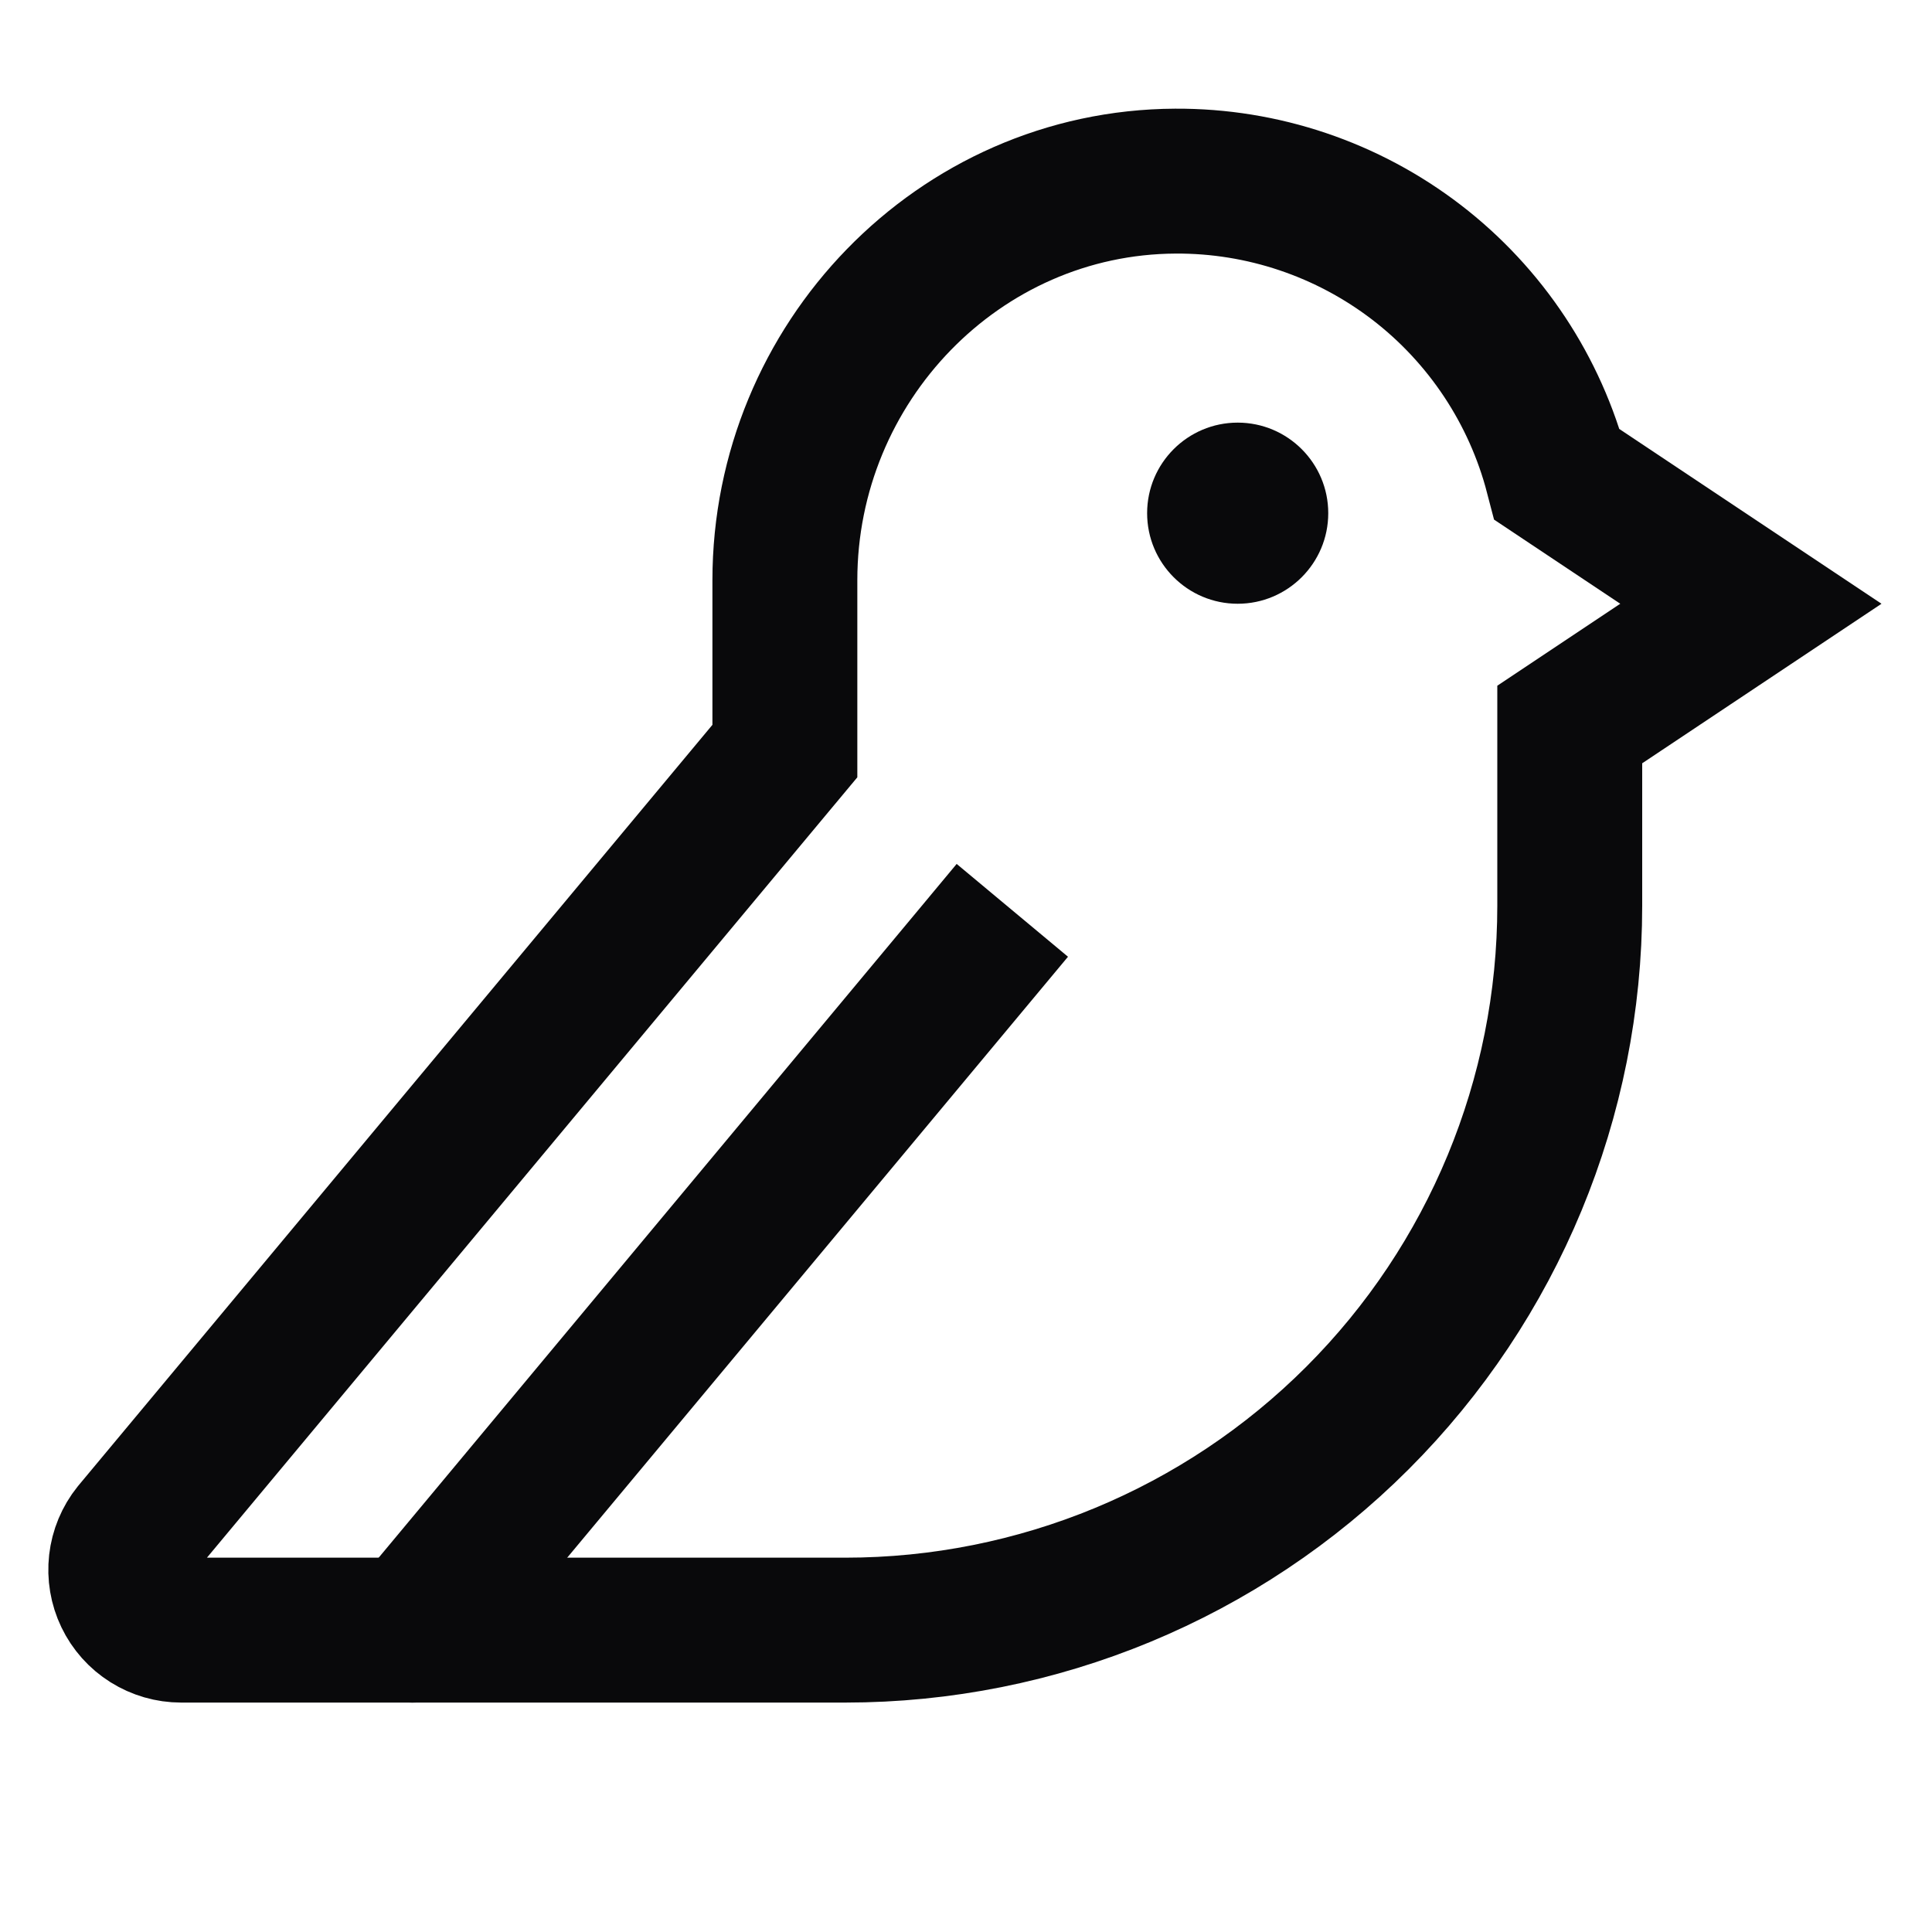
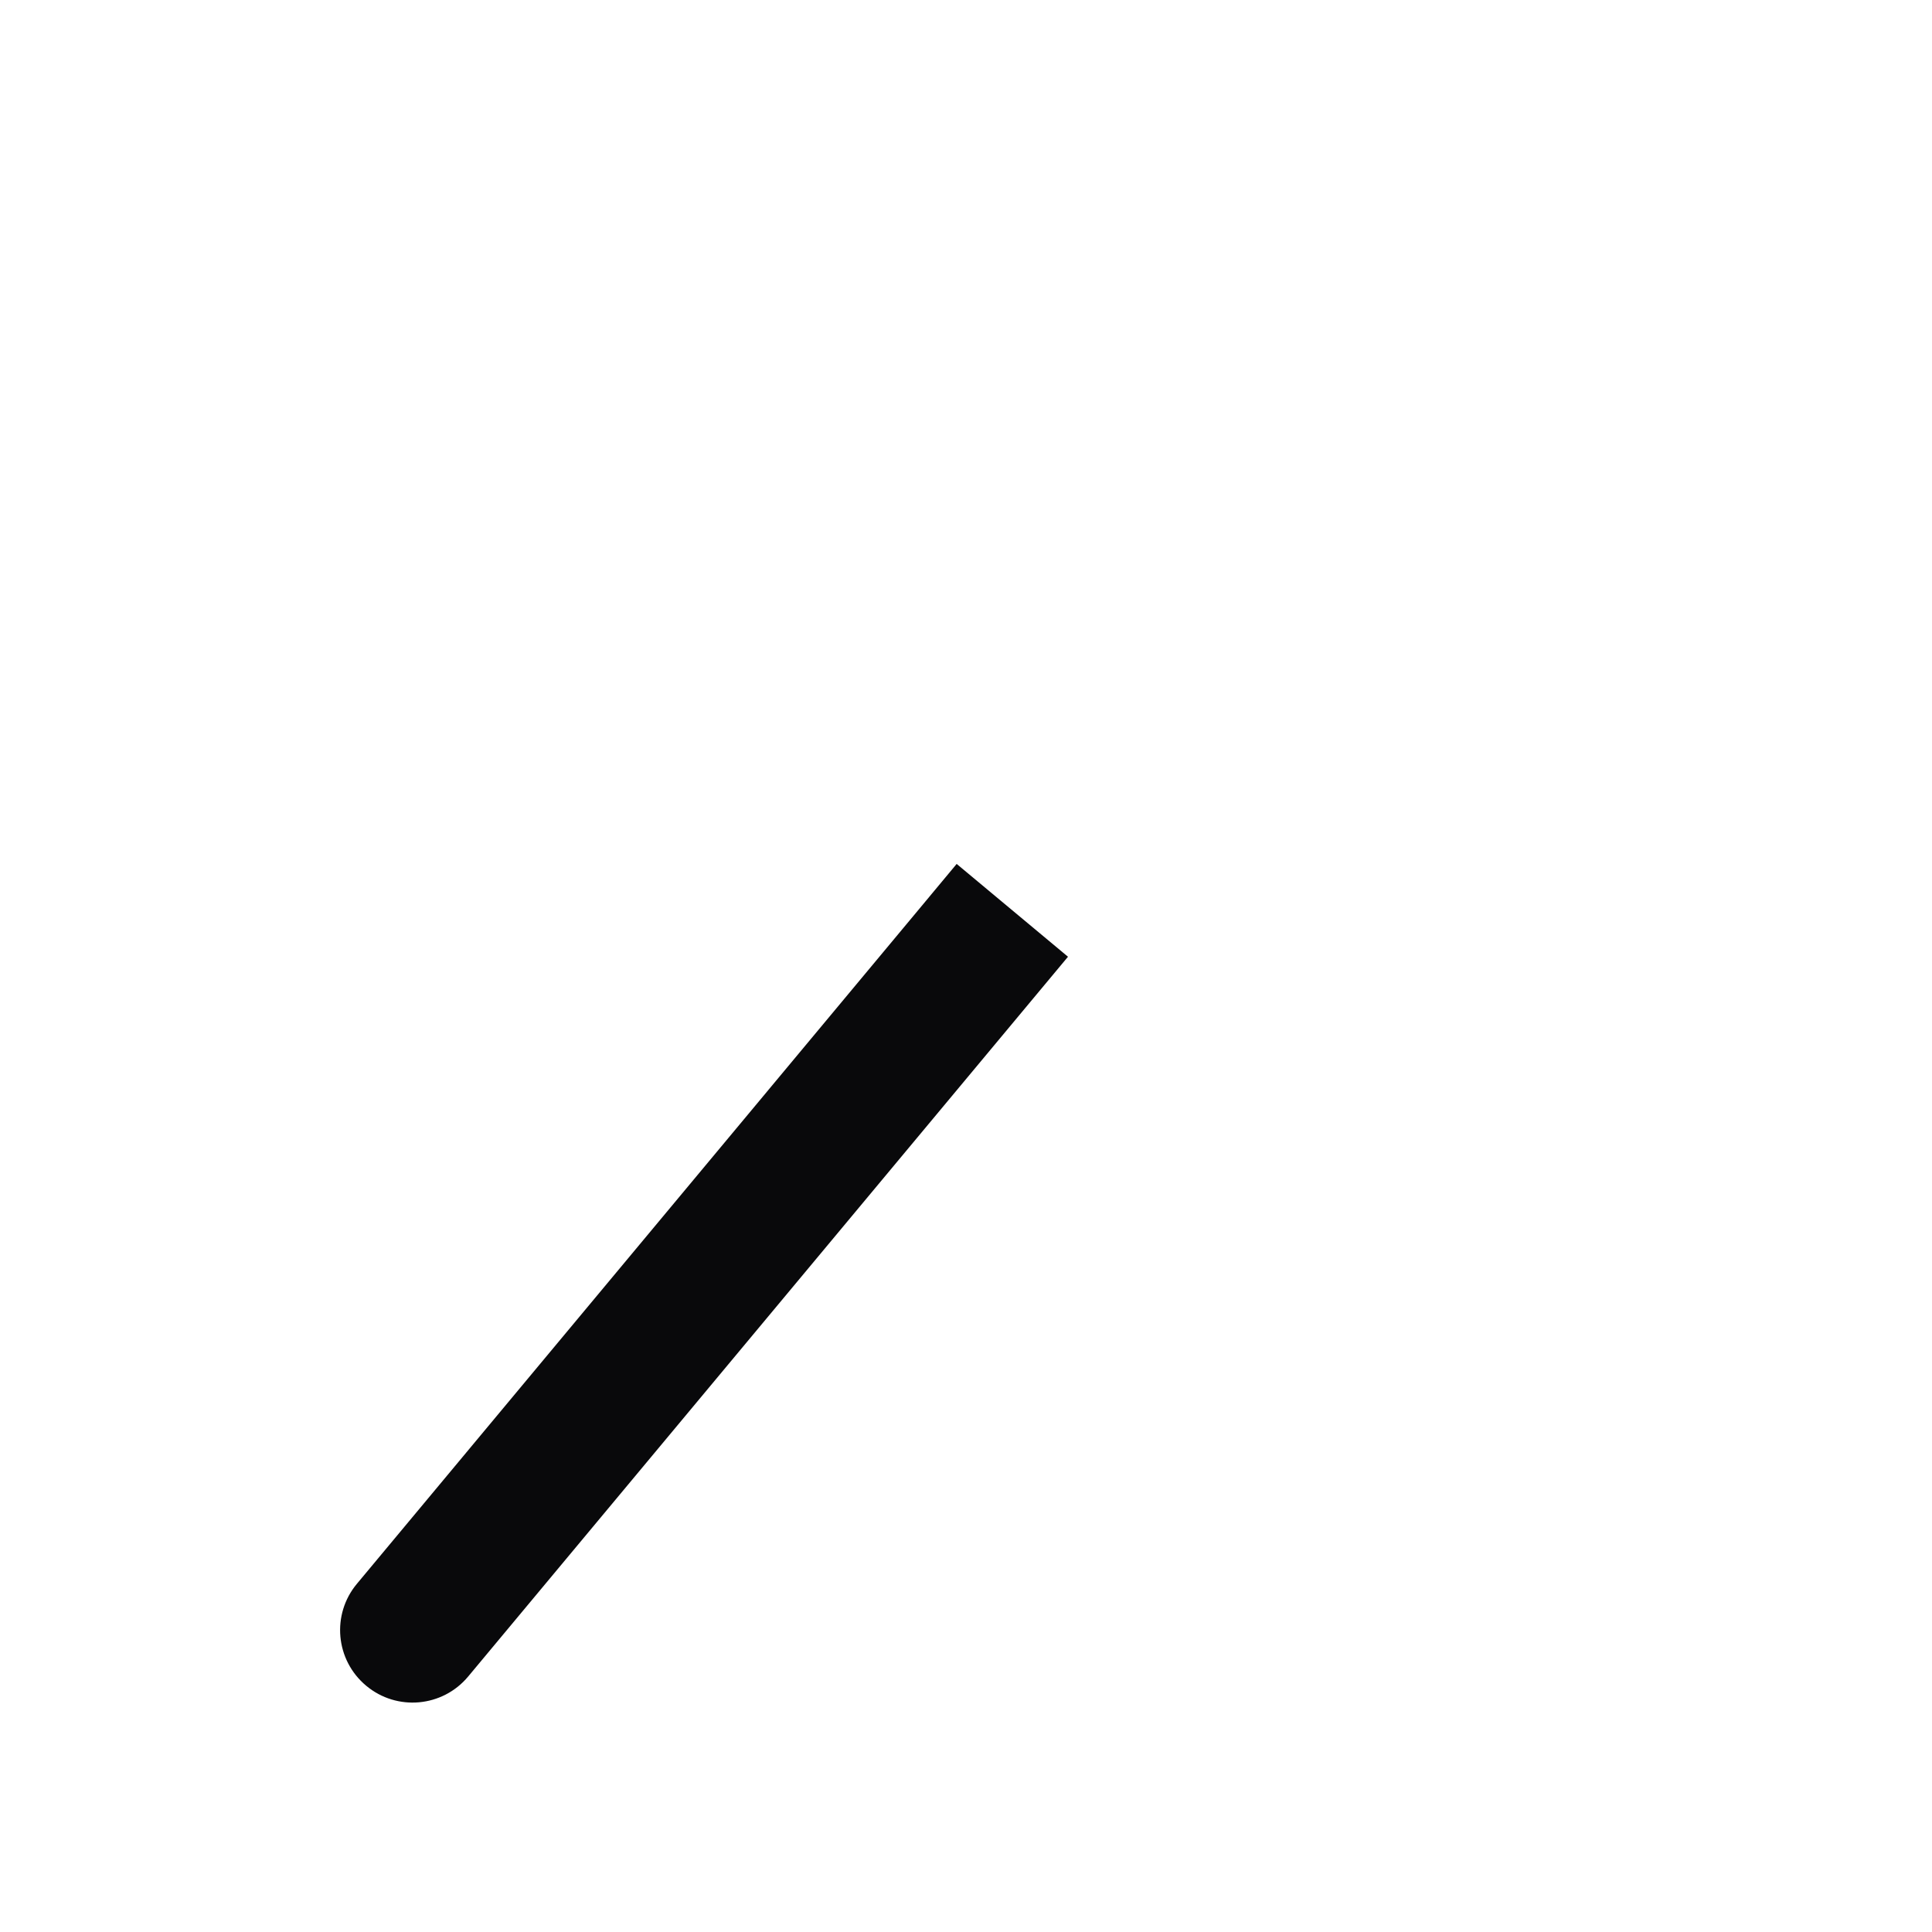
<svg xmlns="http://www.w3.org/2000/svg" width="24" height="24" viewBox="0 0 24 24" fill="none">
  <g clip-path="url(#clip0_1443_31489)">
-     <path d="M15.375 7.5C15.996 7.5 16.5 6.996 16.5 6.375C16.5 5.754 15.996 5.25 15.375 5.25C14.754 5.25 14.25 5.754 14.25 6.375C14.25 6.996 14.754 7.5 15.375 7.5Z" fill="#09090B" />
-     <path d="M9.75 9.33V7.208C9.75 4.511 11.907 2.263 14.601 2.25C15.684 2.244 16.739 2.6 17.598 3.26C18.456 3.92 19.071 4.848 19.344 5.896L21.75 7.5L19.5 9V11.25C19.5 13.637 18.552 15.926 16.864 17.614C15.177 19.302 12.887 20.25 10.501 20.25H2.25C2.109 20.25 1.971 20.21 1.851 20.135C1.731 20.06 1.635 19.952 1.574 19.825C1.513 19.698 1.489 19.556 1.505 19.415C1.521 19.275 1.576 19.142 1.665 19.031L9.75 9.33Z" stroke="#09090B" stroke-width="1.8" stroke-linecap="round" />
    <path d="M12.691 12.576L13.267 11.885L11.884 10.732L11.308 11.424L12.691 12.576ZM4.434 19.674C4.115 20.056 4.167 20.623 4.549 20.941C4.931 21.26 5.498 21.208 5.816 20.826L4.434 19.674ZM11.308 11.424L4.434 19.674L5.816 20.826L12.691 12.576L11.308 11.424Z" fill="#09090B" />
  </g>
  <defs>
    <clipPath id="clip0_1443_31489">
      <rect width="24" height="24" fill="white" />
    </clipPath>
  </defs>
</svg>